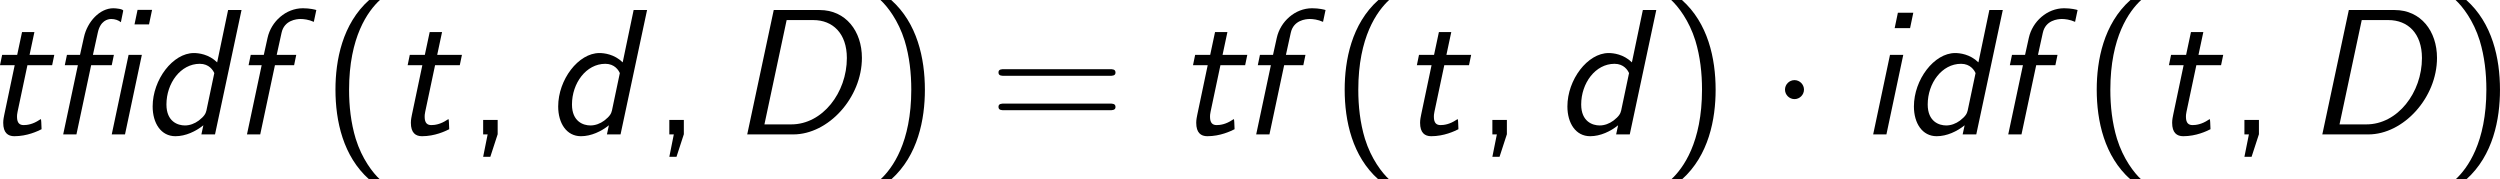
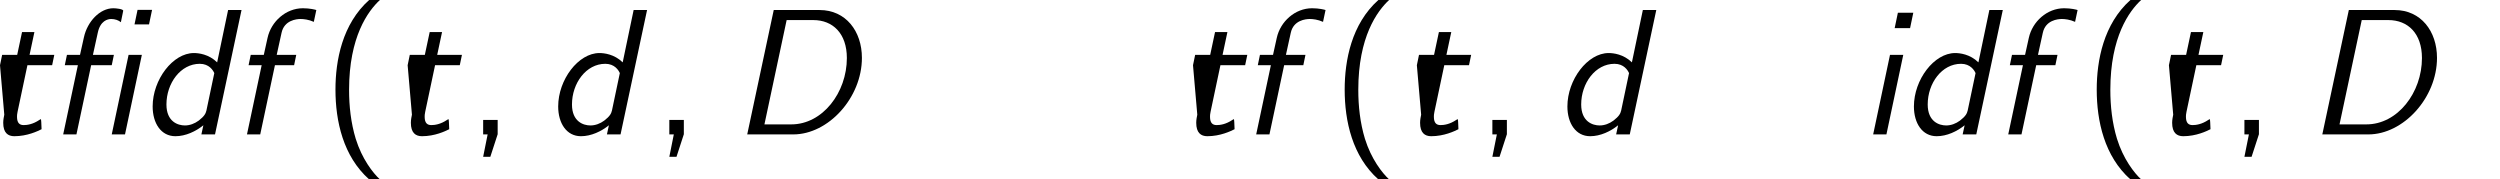
<svg xmlns="http://www.w3.org/2000/svg" xmlns:xlink="http://www.w3.org/1999/xlink" version="1.1" width="188.448pt" height="13.523pt" viewBox="-.635 -.302 188.448 13.523">
  <defs>
    <path id="g0-12" d="M7.113-8.309H6.145L5.942-7.34H6.91L7.113-8.309ZM4.423 0H5.308L6.432-5.308H5.547L4.423 0ZM3.491-6.779C3.658-7.58 4.148-7.699 4.388-7.699C4.639-7.699 4.878-7.615 5.033-7.484L5.189-8.249C5.189-8.369 4.698-8.416 4.531-8.416C3.622-8.416 2.798-7.52 2.57-6.492L2.307-5.308H1.435L1.291-4.615H2.164L1.184 0H2.068L3.049-4.615H4.423L4.567-5.308H3.168L3.491-6.779Z" />
    <path id="g0-68" d="M2.857-8.297L1.088 0H4.16C6.504 0 8.739-2.451 8.739-5.105C8.739-6.886 7.663-8.297 5.918-8.297H2.857ZM3.718-7.627H5.499C6.791-7.627 7.735-6.743 7.735-5.093C7.735-2.798 6.121-.669 4.029-.669H2.236L3.718-7.627Z" />
    <path id="g0-100" d="M6.826-8.297H5.93L5.2-4.806C4.639-5.356 3.957-5.428 3.646-5.428C2.248-5.428 .897-3.658 .897-1.865C.897-.741 1.459 .12 2.415 .12C3.096 .12 3.778-.203 4.28-.61L4.148 0H5.057L6.826-8.297ZM4.483-1.59C4.435-1.387 4.34-1.207 3.969-.921C3.694-.717 3.371-.598 3.049-.598C2.582-.598 1.817-.849 1.817-1.997C1.817-3.419 2.762-4.71 4.041-4.71C4.663-4.71 4.926-4.28 5.009-4.089L4.483-1.59Z" />
    <path id="g0-102" d="M3.049-4.615H4.328L4.471-5.308H3.168L3.491-6.779C3.67-7.615 4.483-7.699 4.758-7.699C4.973-7.699 5.296-7.663 5.643-7.508L5.81-8.297C5.75-8.321 5.38-8.416 4.914-8.416C3.778-8.416 2.798-7.532 2.558-6.444L2.307-5.308H1.435L1.291-4.615H2.164L1.184 0H2.068L3.049-4.615Z" />
    <path id="g0-105" d="M3.61-8.118H2.582L2.367-7.089H3.395L3.61-8.118ZM.933 0H1.817L2.941-5.308H2.056L.933 0Z" />
-     <path id="g0-116" d="M3.025-4.615H4.674L4.818-5.308H3.168L3.491-6.826H2.666L2.343-5.308H1.339L1.196-4.615H2.176L1.482-1.315C1.459-1.196 1.411-.992 1.411-.777C1.411-.108 1.722 .12 2.152 .12C3.013 .12 3.706-.215 3.969-.347C3.957-.705 3.945-1.016 3.921-1.016C3.909-1.016 3.897-1.016 3.826-.968C3.383-.669 3.001-.622 2.774-.622C2.523-.622 2.331-.741 2.331-1.172C2.331-1.255 2.331-1.339 2.367-1.506L3.025-4.615Z" />
-     <path id="g1-1" d="M2.295-2.989C2.295-3.335 2.008-3.622 1.662-3.622S1.028-3.335 1.028-2.989S1.315-2.355 1.662-2.355S2.295-2.642 2.295-2.989Z" />
+     <path id="g0-116" d="M3.025-4.615H4.674L4.818-5.308H3.168L3.491-6.826H2.666L2.343-5.308H1.339L1.196-4.615L1.482-1.315C1.459-1.196 1.411-.992 1.411-.777C1.411-.108 1.722 .12 2.152 .12C3.013 .12 3.706-.215 3.969-.347C3.957-.705 3.945-1.016 3.921-1.016C3.909-1.016 3.897-1.016 3.826-.968C3.383-.669 3.001-.622 2.774-.622C2.523-.622 2.331-.741 2.331-1.172C2.331-1.255 2.331-1.339 2.367-1.506L3.025-4.615Z" />
    <path id="g2-40" d="M3.18-8.966C1.387-7.364 .933-4.937 .933-2.989C.933-.885 1.447 1.459 3.18 3.001H3.897C3.431 2.57 2.702 1.638 2.283 .287C1.961-.777 1.841-1.889 1.841-2.977C1.841-6.504 3.096-8.225 3.897-8.966H3.18Z" />
-     <path id="g2-41" d="M1.363 3.001C3.156 1.399 3.61-1.028 3.61-2.977C3.61-5.081 3.096-7.424 1.363-8.966H.646C1.112-8.536 1.841-7.603 2.26-6.253C2.582-5.189 2.702-4.077 2.702-2.989C2.702 .538 1.447 2.26 .646 3.001H1.363Z" />
    <path id="g2-44" d="M2.104-.012V-.968H1.136V0H1.435L1.136 1.494H1.614L2.104-.012Z" />
-     <path id="g2-61" d="M8.07-3.909C8.237-3.909 8.452-3.909 8.452-4.125C8.452-4.352 8.249-4.352 8.07-4.352H1.028C.861-4.352 .646-4.352 .646-4.136C.646-3.909 .849-3.909 1.028-3.909H8.07ZM8.07-1.614C8.237-1.614 8.452-1.614 8.452-1.829C8.452-2.056 8.249-2.056 8.07-2.056H1.028C.861-2.056 .646-2.056 .646-1.841C.646-1.614 .849-1.614 1.028-1.614H8.07Z" />
  </defs>
  <g id="page1" transform="matrix(1.13 0 0 1.13 -169.987 -80.795)">
    <use x="148.673" y="80.199" xlink:href="#g0-116" />
    <use x="152.9" y="80.199" xlink:href="#g0-12" />
    <use x="159.155" y="80.199" xlink:href="#g0-100" />
    <use x="165.16" y="80.199" xlink:href="#g0-102" />
    <use x="171.314" y="80.199" xlink:href="#g2-40" />
    <use x="175.866" y="80.199" xlink:href="#g0-116" />
    <use x="180.963" y="80.199" xlink:href="#g2-44" />
    <use x="186.207" y="80.199" xlink:href="#g0-100" />
    <use x="193.382" y="80.199" xlink:href="#g2-44" />
    <use x="198.626" y="80.199" xlink:href="#g0-68" />
    <use x="207.956" y="80.199" xlink:href="#g2-41" />
    <use x="215.829" y="80.199" xlink:href="#g2-61" />
    <use x="228.255" y="80.199" xlink:href="#g0-116" />
    <use x="232.482" y="80.199" xlink:href="#g0-102" />
    <use x="238.636" y="80.199" xlink:href="#g2-40" />
    <use x="243.188" y="80.199" xlink:href="#g0-116" />
    <use x="248.285" y="80.199" xlink:href="#g2-44" />
    <use x="253.529" y="80.199" xlink:href="#g0-100" />
    <use x="260.704" y="80.199" xlink:href="#g2-41" />
    <use x="267.913" y="80.199" xlink:href="#g1-1" />
    <use x="273.89" y="80.199" xlink:href="#g0-105" />
    <use x="276.644" y="80.199" xlink:href="#g0-100" />
    <use x="282.649" y="80.199" xlink:href="#g0-102" />
    <use x="288.803" y="80.199" xlink:href="#g2-40" />
    <use x="293.356" y="80.199" xlink:href="#g0-116" />
    <use x="298.452" y="80.199" xlink:href="#g2-44" />
    <use x="303.696" y="80.199" xlink:href="#g0-68" />
    <use x="313.026" y="80.199" xlink:href="#g2-41" />
  </g>
</svg>